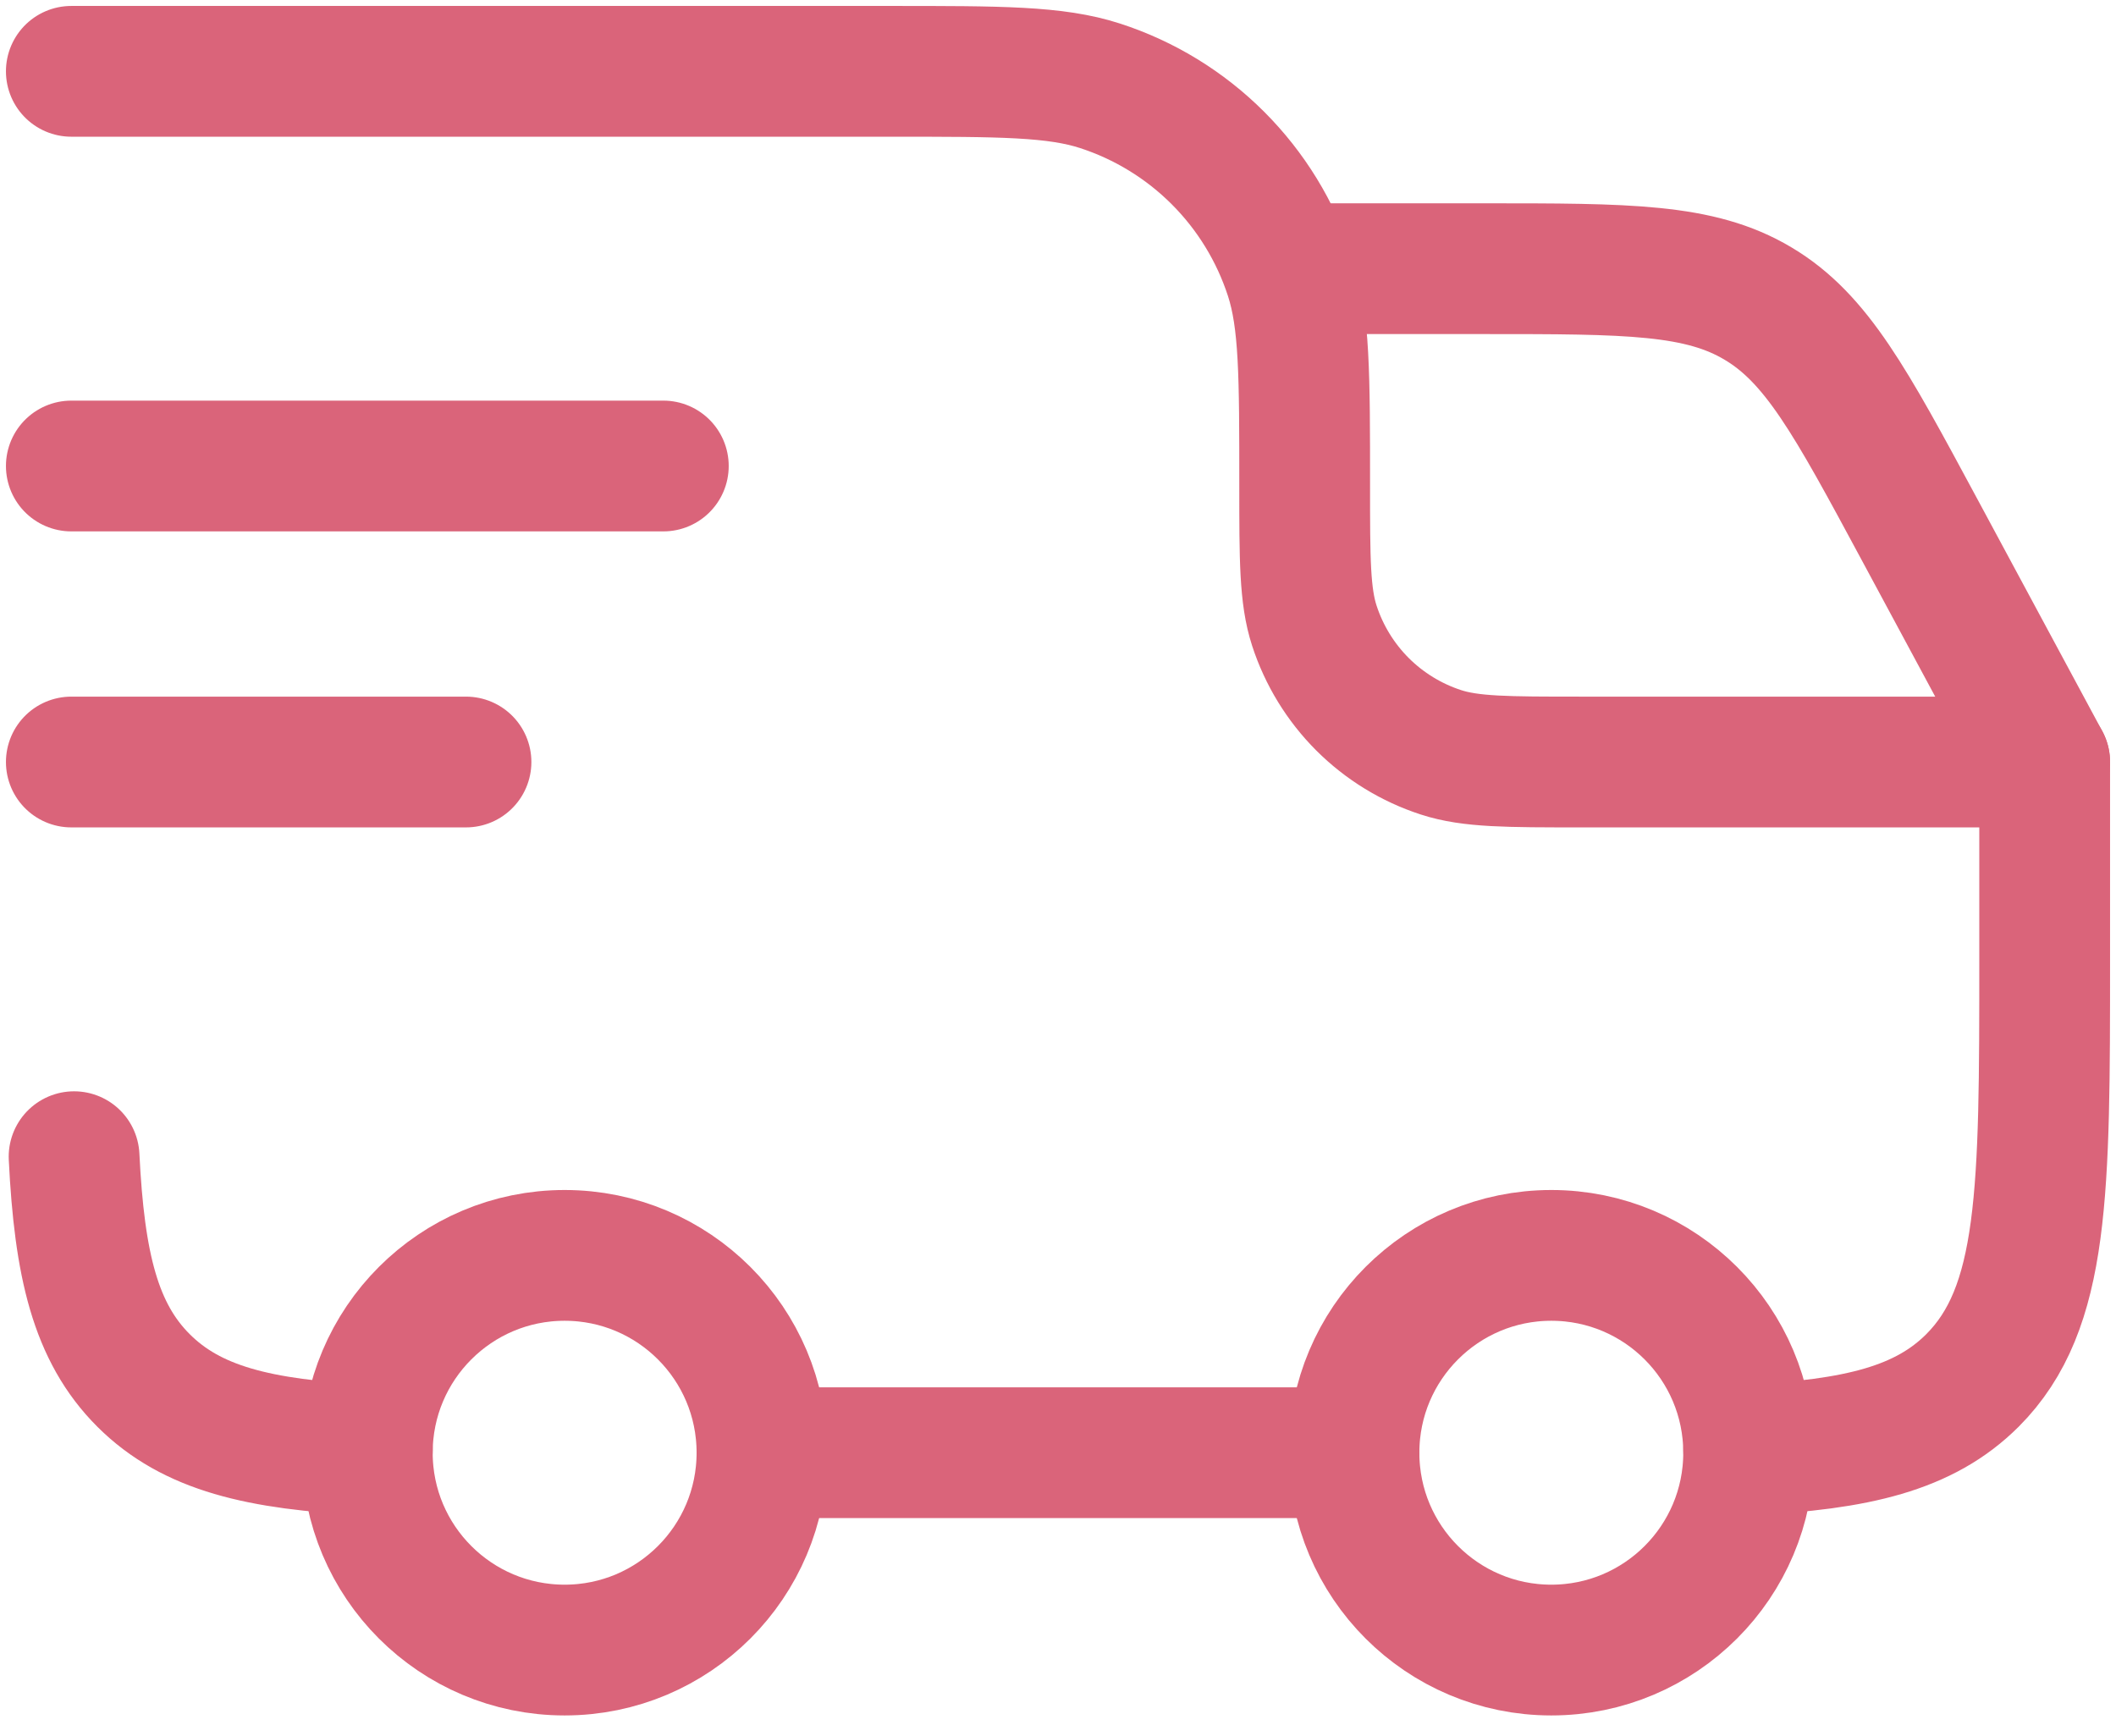
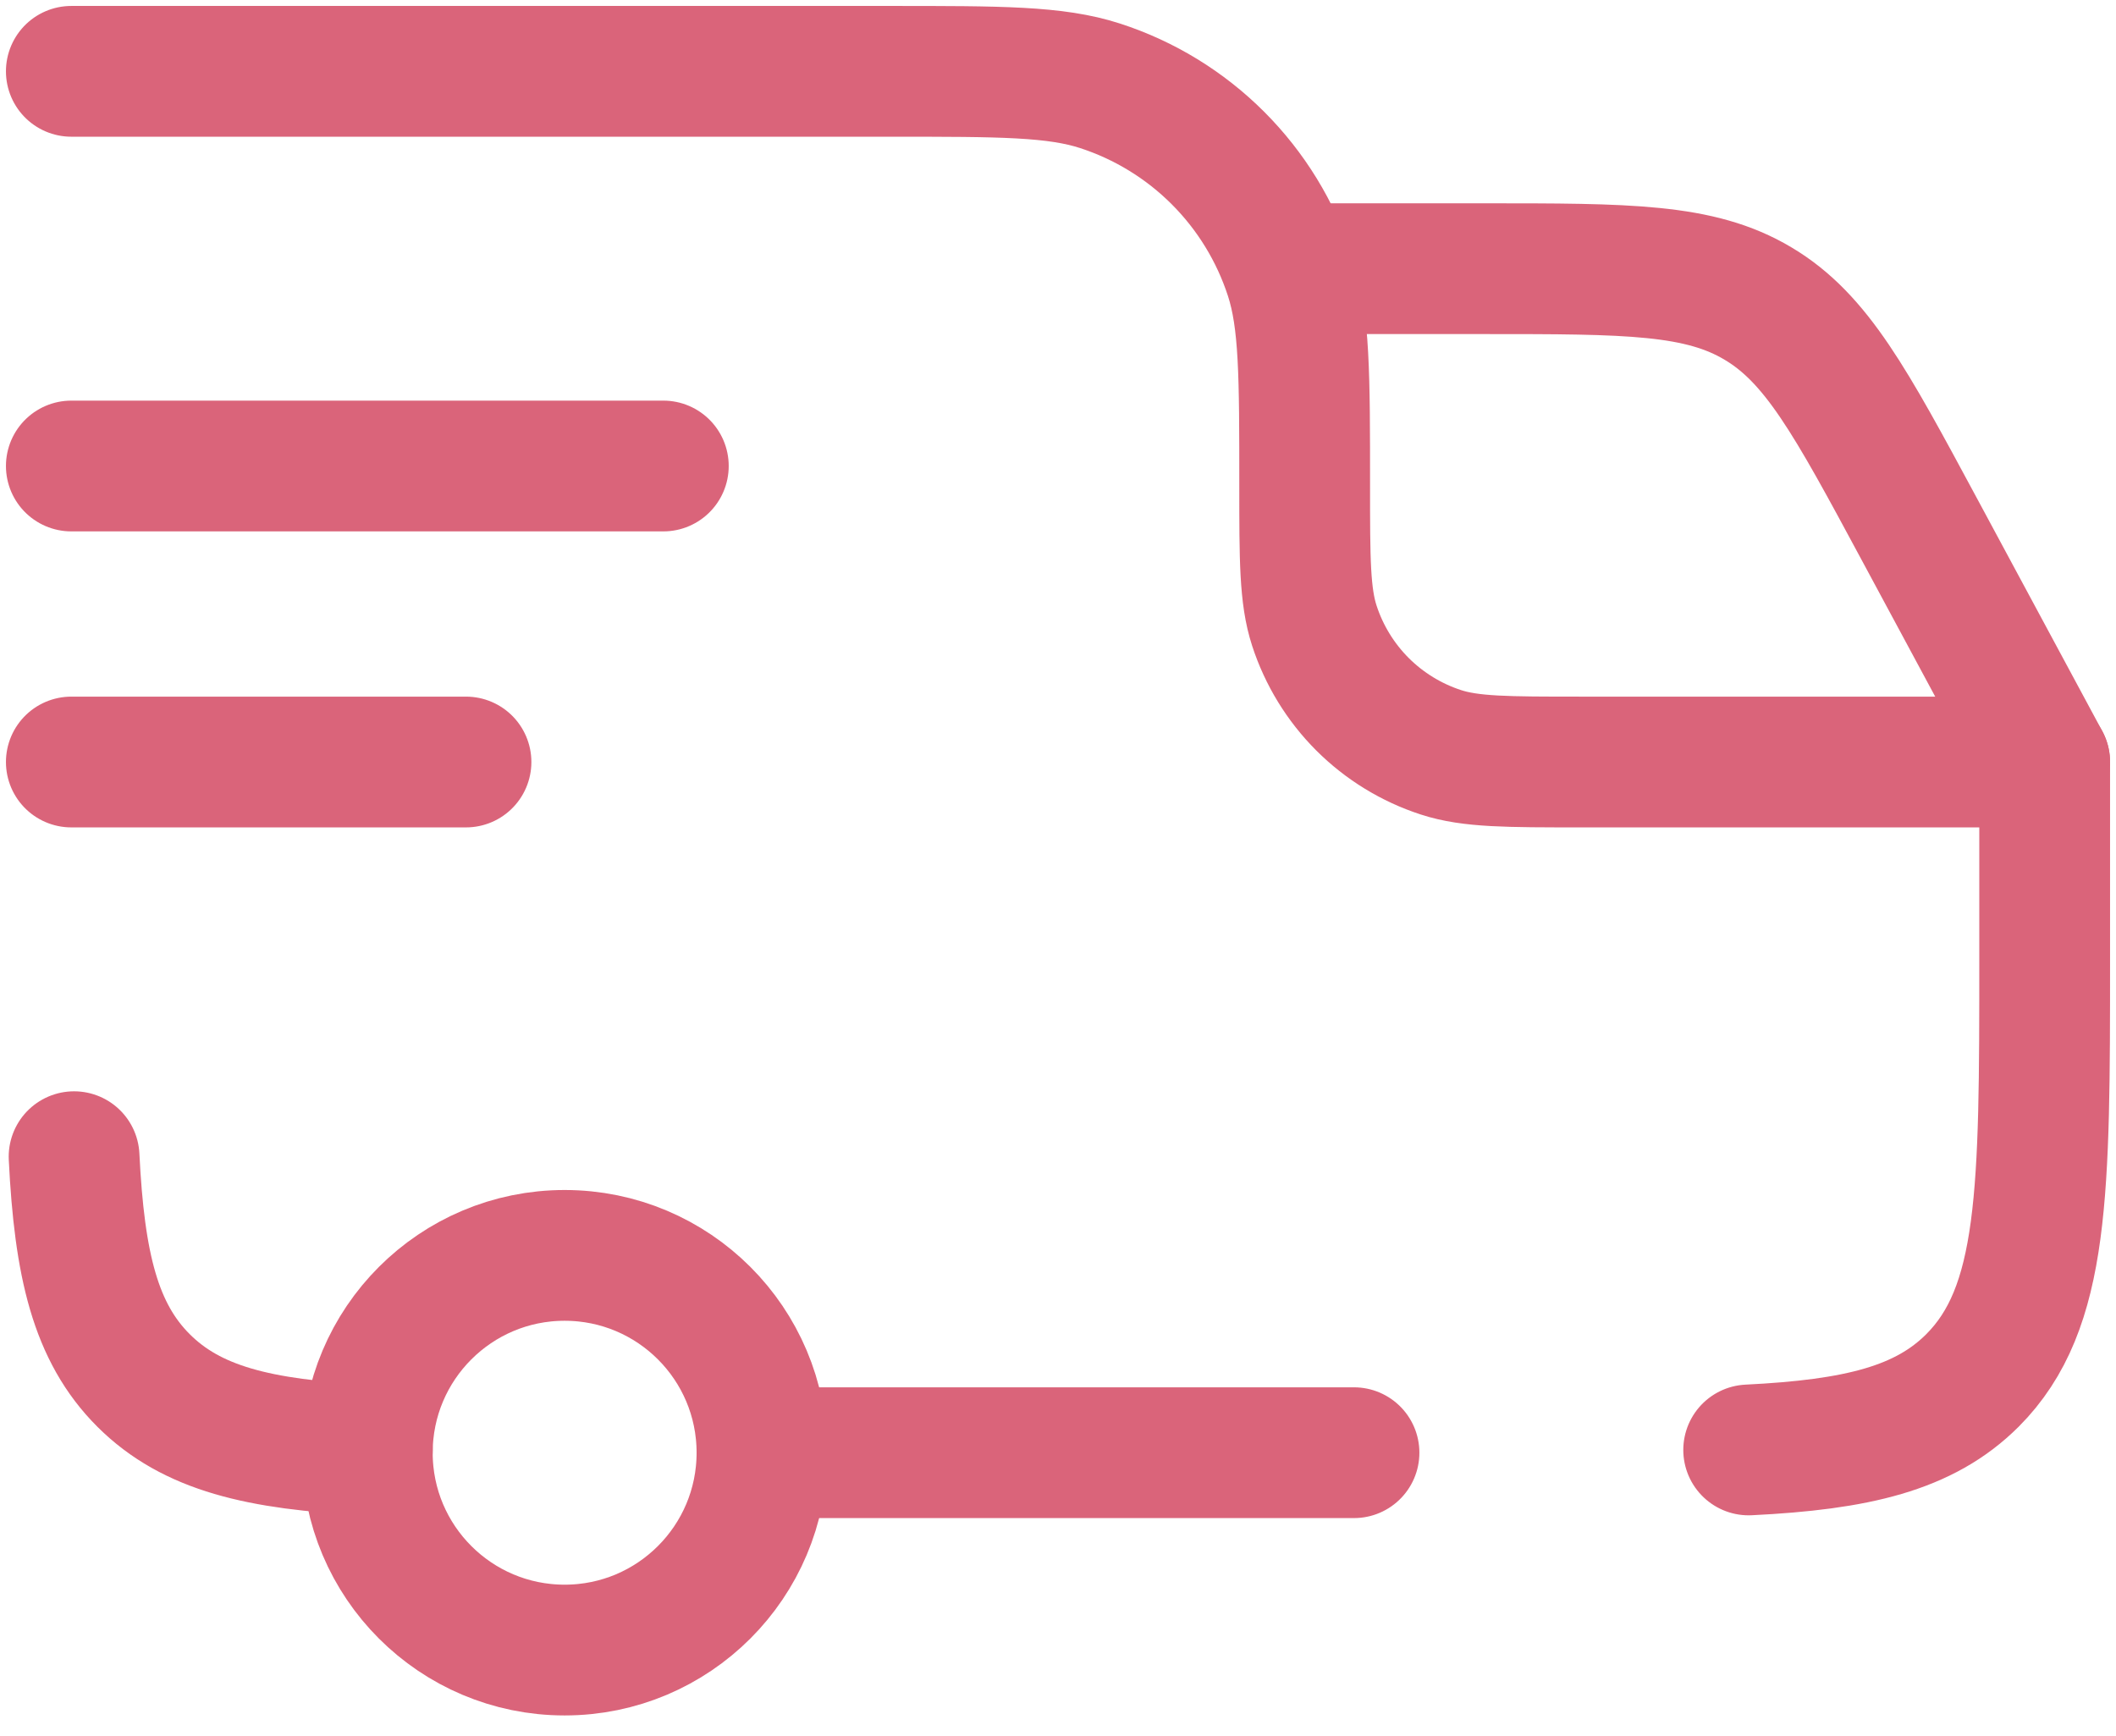
<svg xmlns="http://www.w3.org/2000/svg" width="89" height="73" viewBox="0 0 89 73" fill="none">
-   <path d="M65.249 69.401C69.833 69.401 73.549 65.685 73.549 61.101C73.549 56.517 69.833 52.801 65.249 52.801C60.665 52.801 56.949 56.517 56.949 61.101C56.949 65.685 60.665 69.401 65.249 69.401Z" stroke="#DA647A" stroke-width="5.5" stroke-linecap="round" stroke-linejoin="round" />
  <path d="M23.749 69.401C28.333 69.401 32.049 65.685 32.049 61.101C32.049 56.517 28.333 52.801 23.749 52.801C19.165 52.801 15.449 56.517 15.449 61.101C15.449 65.685 19.165 69.401 23.749 69.401Z" stroke="#DA647A" stroke-width="5.5" stroke-linecap="round" stroke-linejoin="round" />
  <path d="M15.45 60.984C10.898 60.76 8.063 60.083 6.038 58.062C4.013 56.041 3.34 53.203 3.116 48.65M32.05 61.1H56.95M73.55 60.984C78.103 60.76 80.937 60.083 82.962 58.062C86 55.02 86 50.132 86 40.35V32.05H66.495C63.403 32.05 61.859 32.05 60.61 31.643C59.365 31.238 58.233 30.545 57.306 29.619C56.38 28.692 55.687 27.56 55.282 26.315C54.875 25.066 54.875 23.522 54.875 20.43C54.875 15.794 54.875 13.479 54.265 11.603C53.658 9.735 52.617 8.036 51.228 6.647C49.839 5.258 48.141 4.217 46.272 3.61C44.396 3 42.081 3 37.445 3H3M3 19.6H27.9M3 32.05H19.6" stroke="#DA647A" stroke-width="5.5" stroke-linecap="round" stroke-linejoin="round" />
  <path d="M54.875 11.301H62.432C68.475 11.301 71.492 11.301 73.948 12.77C76.409 14.235 77.841 16.895 80.705 22.215L86 32.051" stroke="#DA647A" stroke-width="5.5" stroke-linecap="round" stroke-linejoin="round" />
</svg>